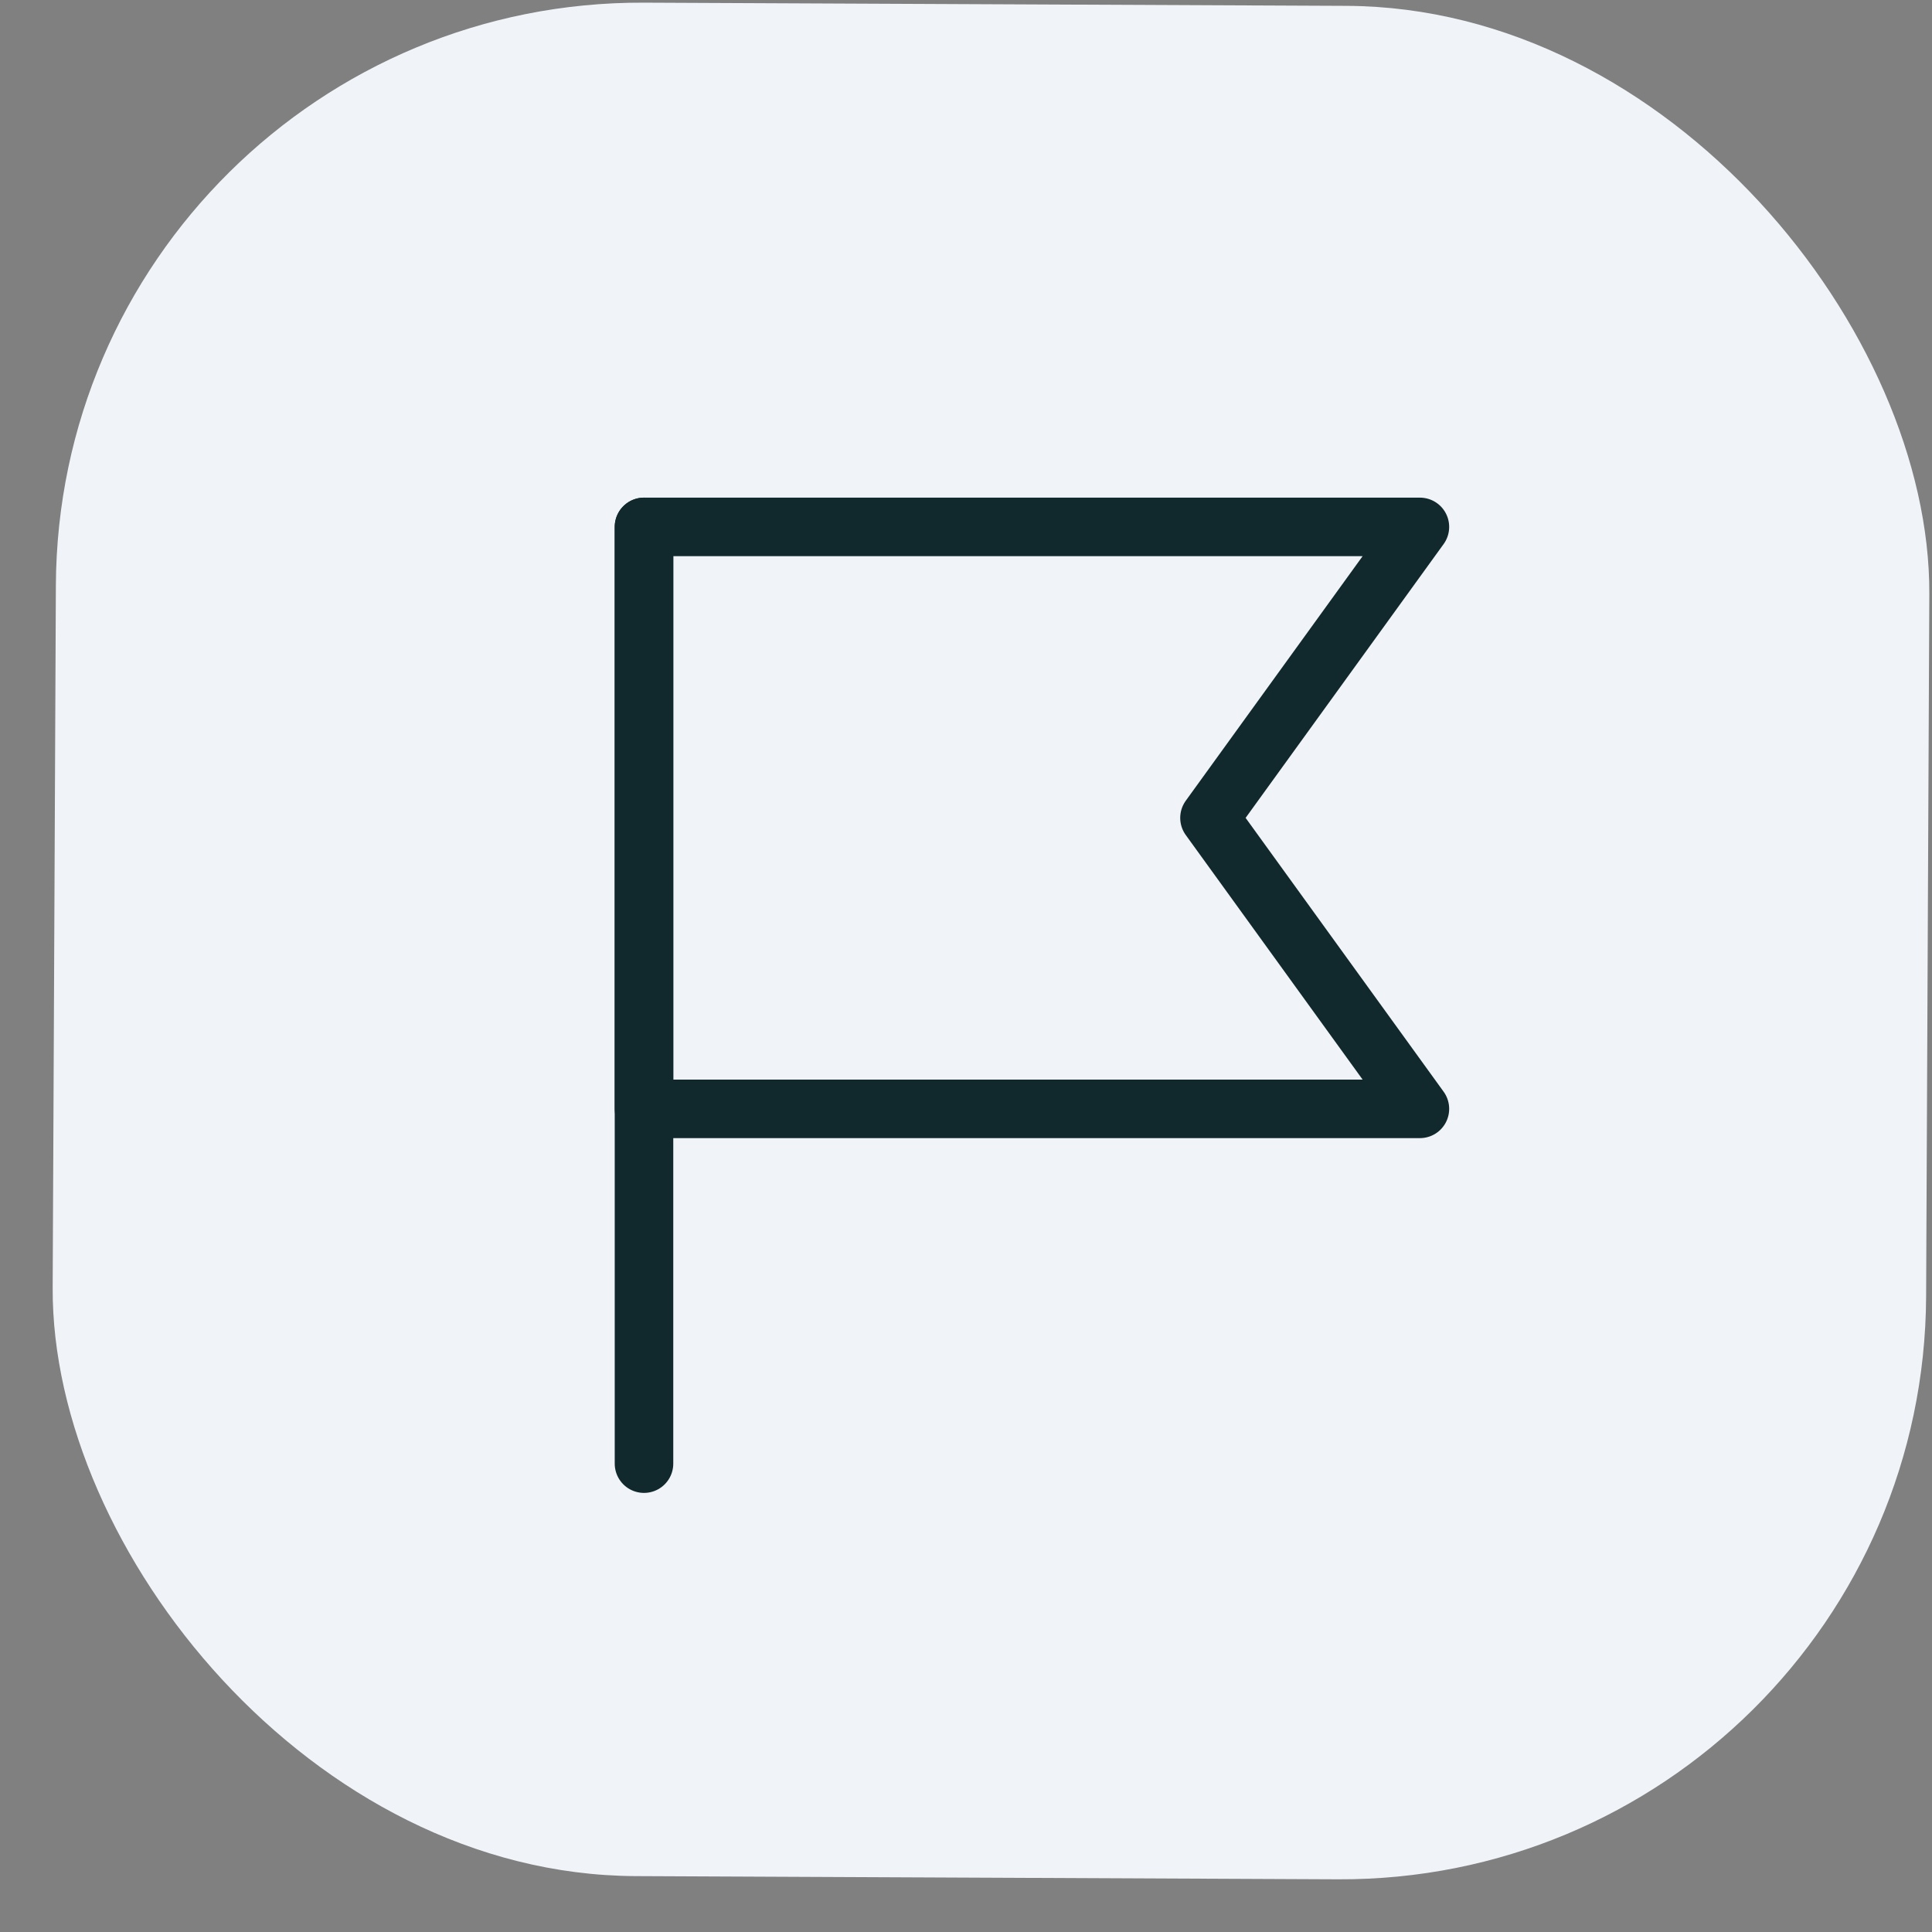
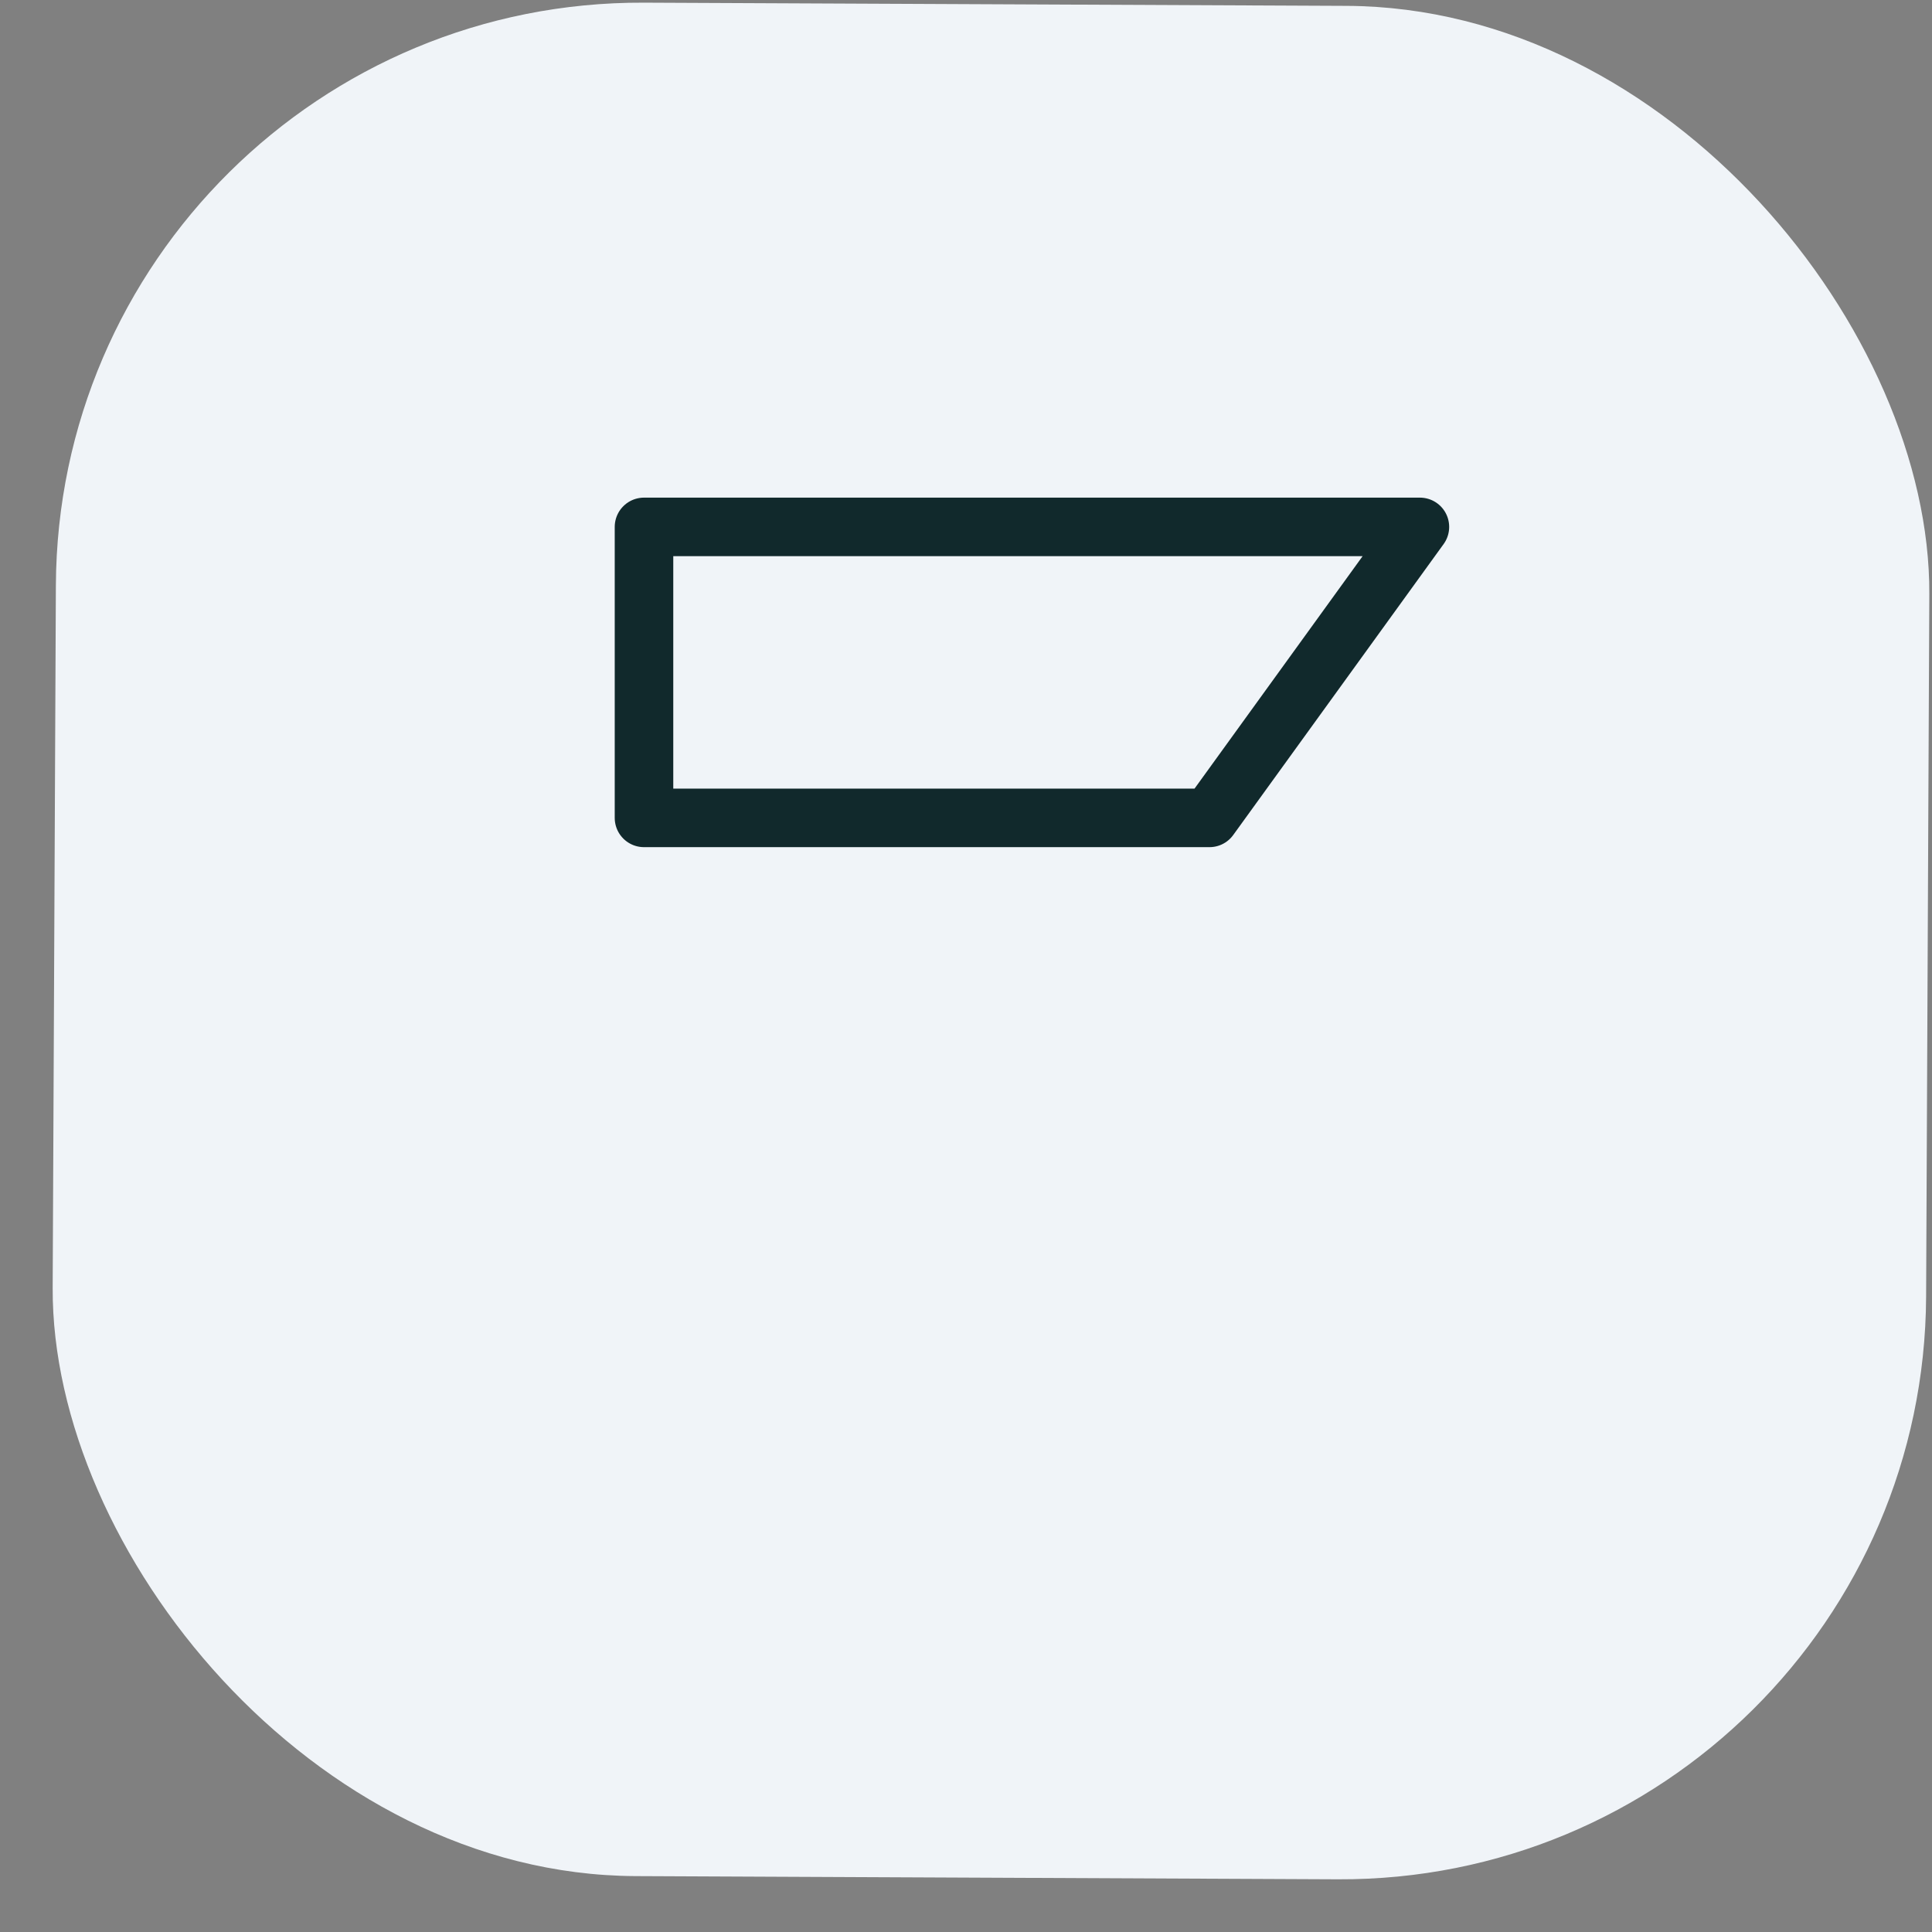
<svg xmlns="http://www.w3.org/2000/svg" width="33" height="33" viewBox="0 0 33 33" fill="none">
  <rect x="0" y="0" width="33" height="33" fill="#808080" stroke="none" />
  <rect x="1" width="32" height="32" rx="10" transform="rotate(0.261 1 0)" fill="#F0F4F8" />
-   <path d="M11 25V9" stroke="#11292C" stroke-linecap="round" />
-   <path d="M11 9H24.253L20.659 13.97L24.253 18.94H11V9Z" stroke="#11292C" stroke-linecap="round" stroke-linejoin="round" />
+   <path d="M11 9H24.253L20.659 13.97H11V9Z" stroke="#11292C" stroke-linecap="round" stroke-linejoin="round" />
</svg>